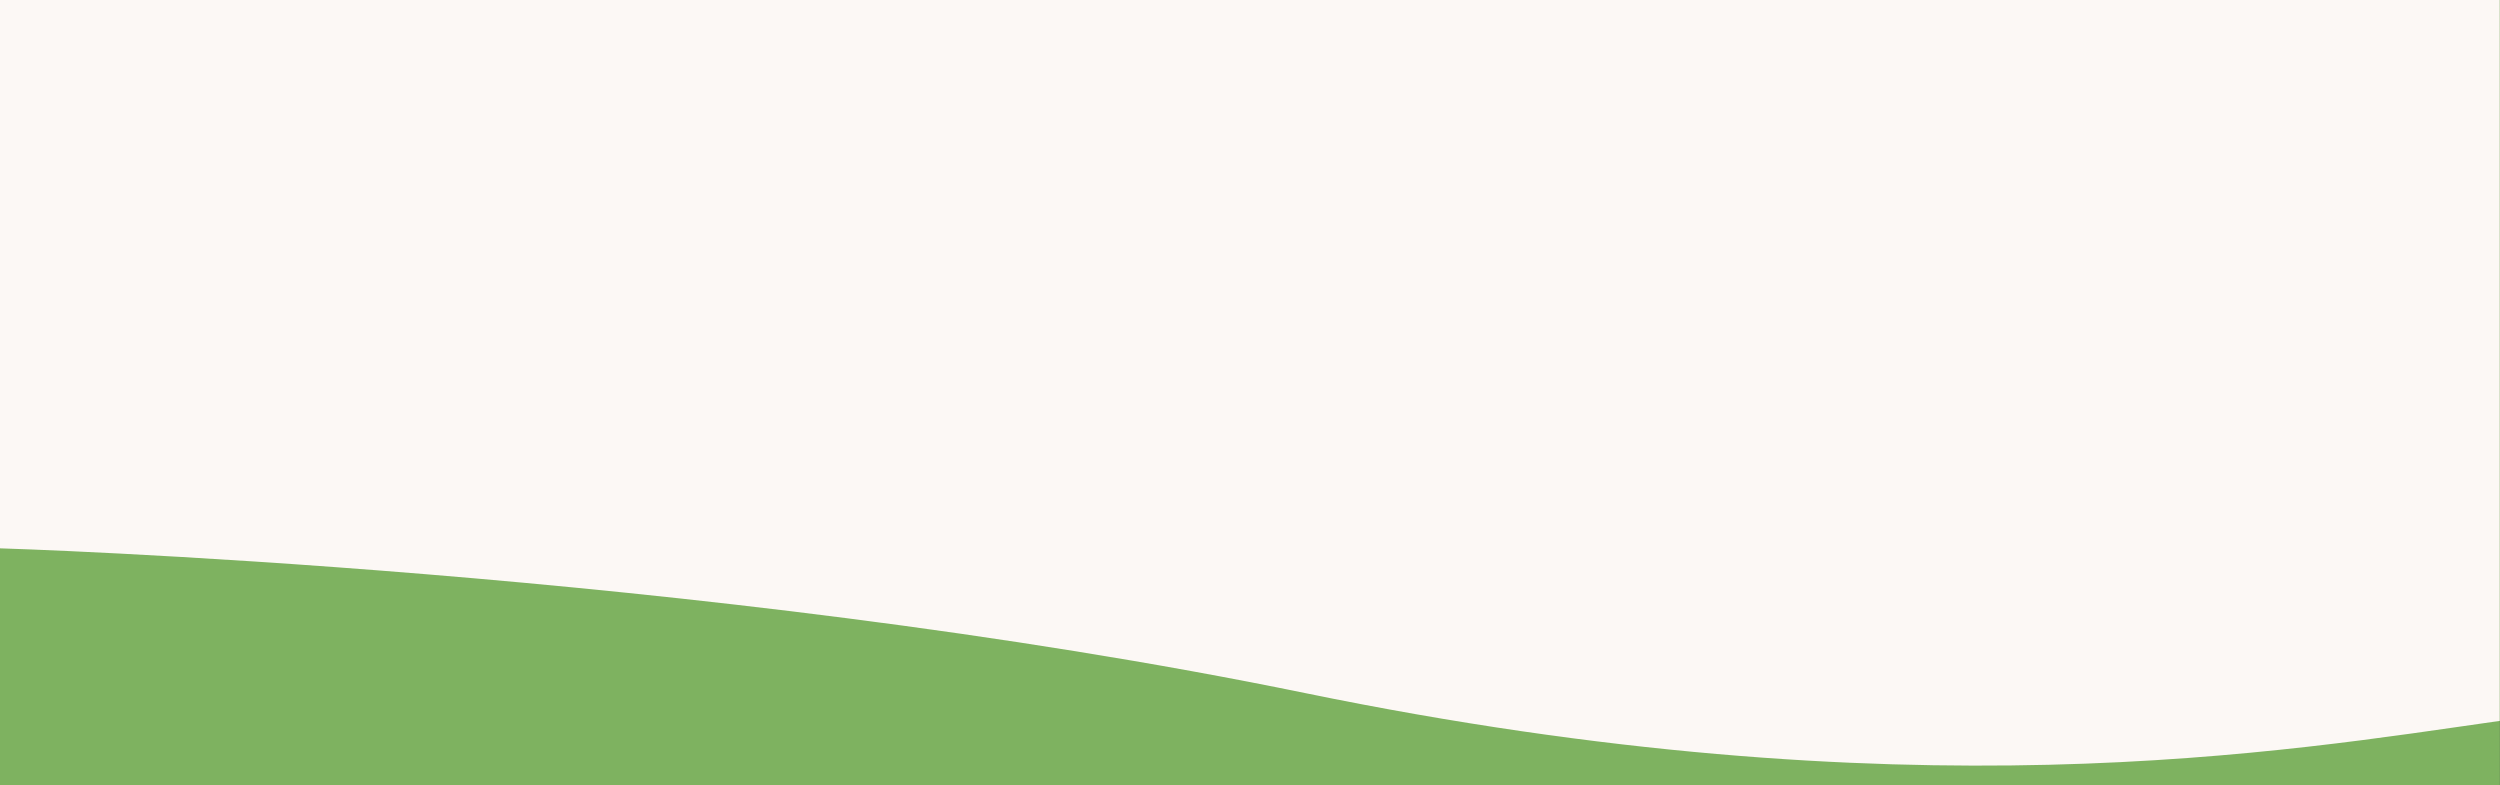
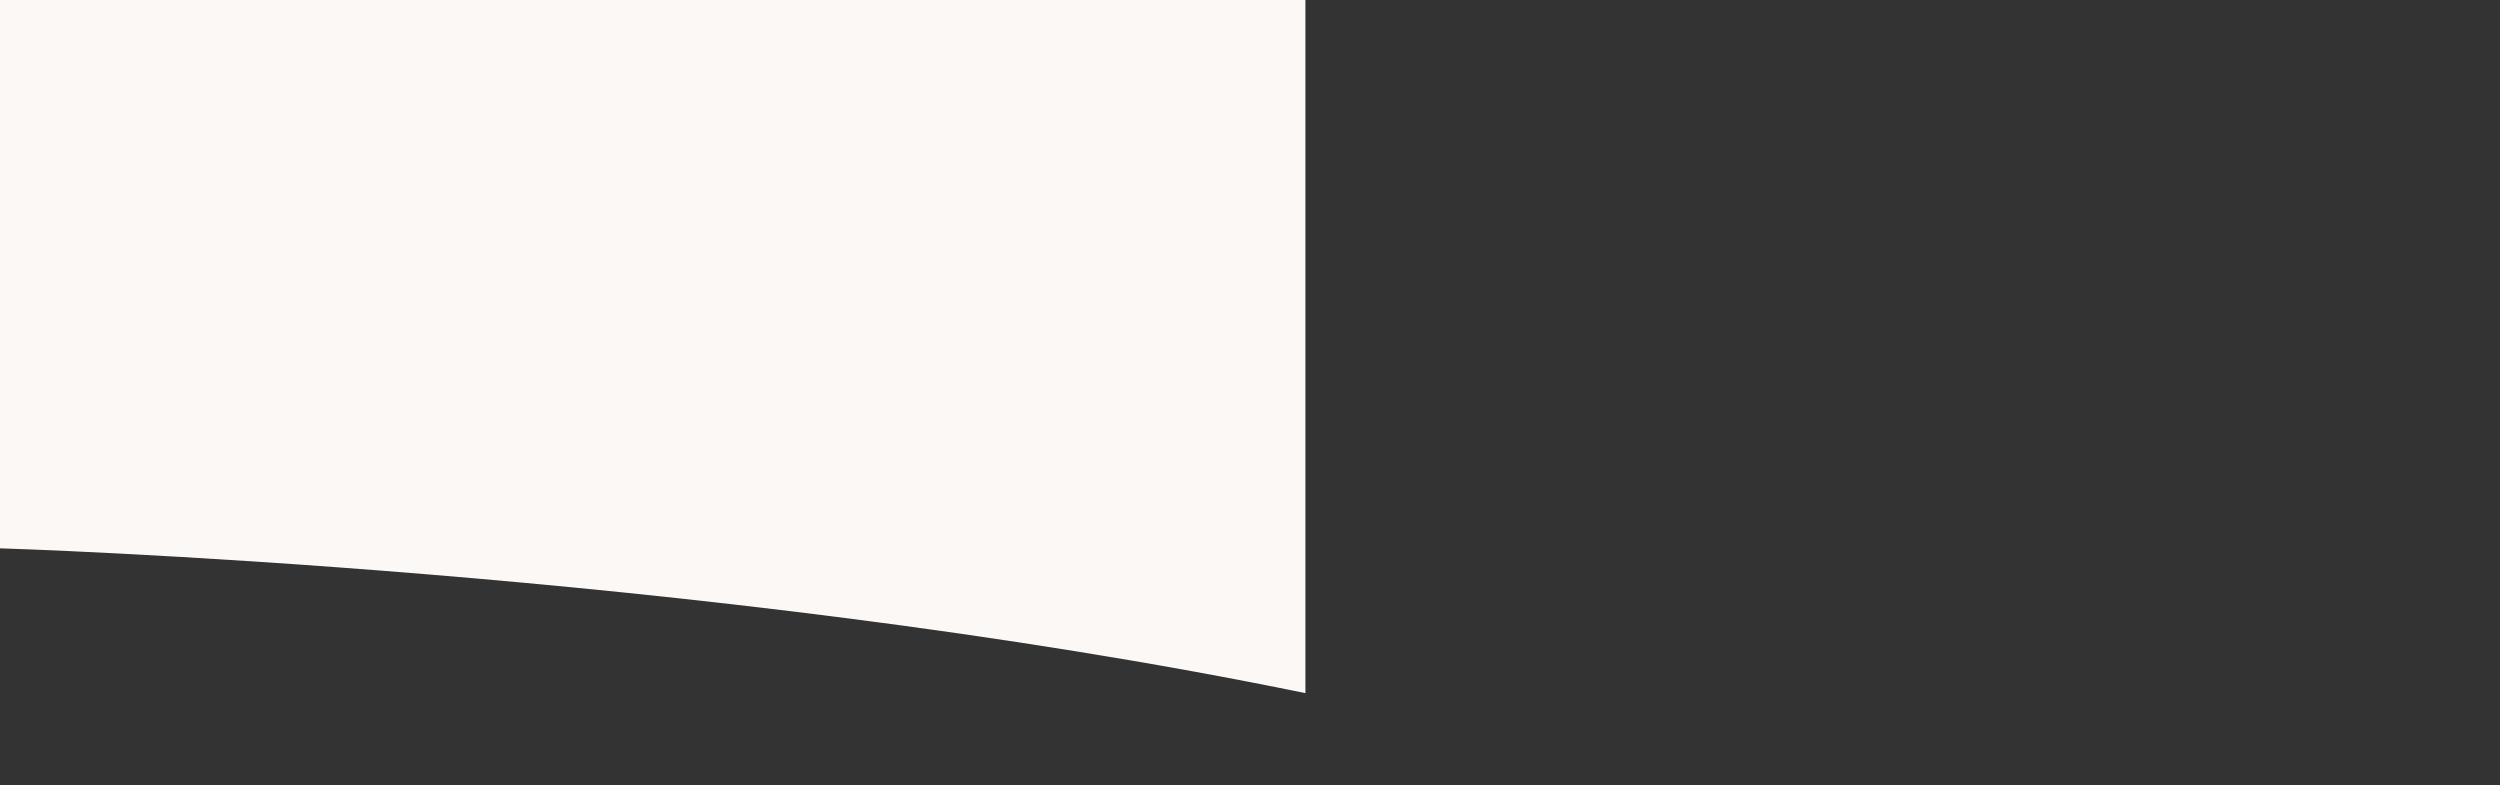
<svg xmlns="http://www.w3.org/2000/svg" id="_圖層_1" data-name="圖層 1" viewBox="0 0 1920 603">
  <rect x="0" y="0" width="1920" height="603" fill="#333333" stroke="none" />
  <defs>
    <style>
      .cls-1 {
        fill: #7eb260;
      }

      .cls-2 {
        fill: #fcf8f5;
      }
    </style>
  </defs>
-   <rect class="cls-1" x="-.07" width="1920" height="603" />
-   <path class="cls-2" d="M0,421.12s539.37,16.06,1002.56,111.21c463.19,95.15,753.7,44.47,917.23,21.32V0H0" />
+   <path class="cls-2" d="M0,421.12s539.37,16.06,1002.56,111.21V0H0" />
</svg>